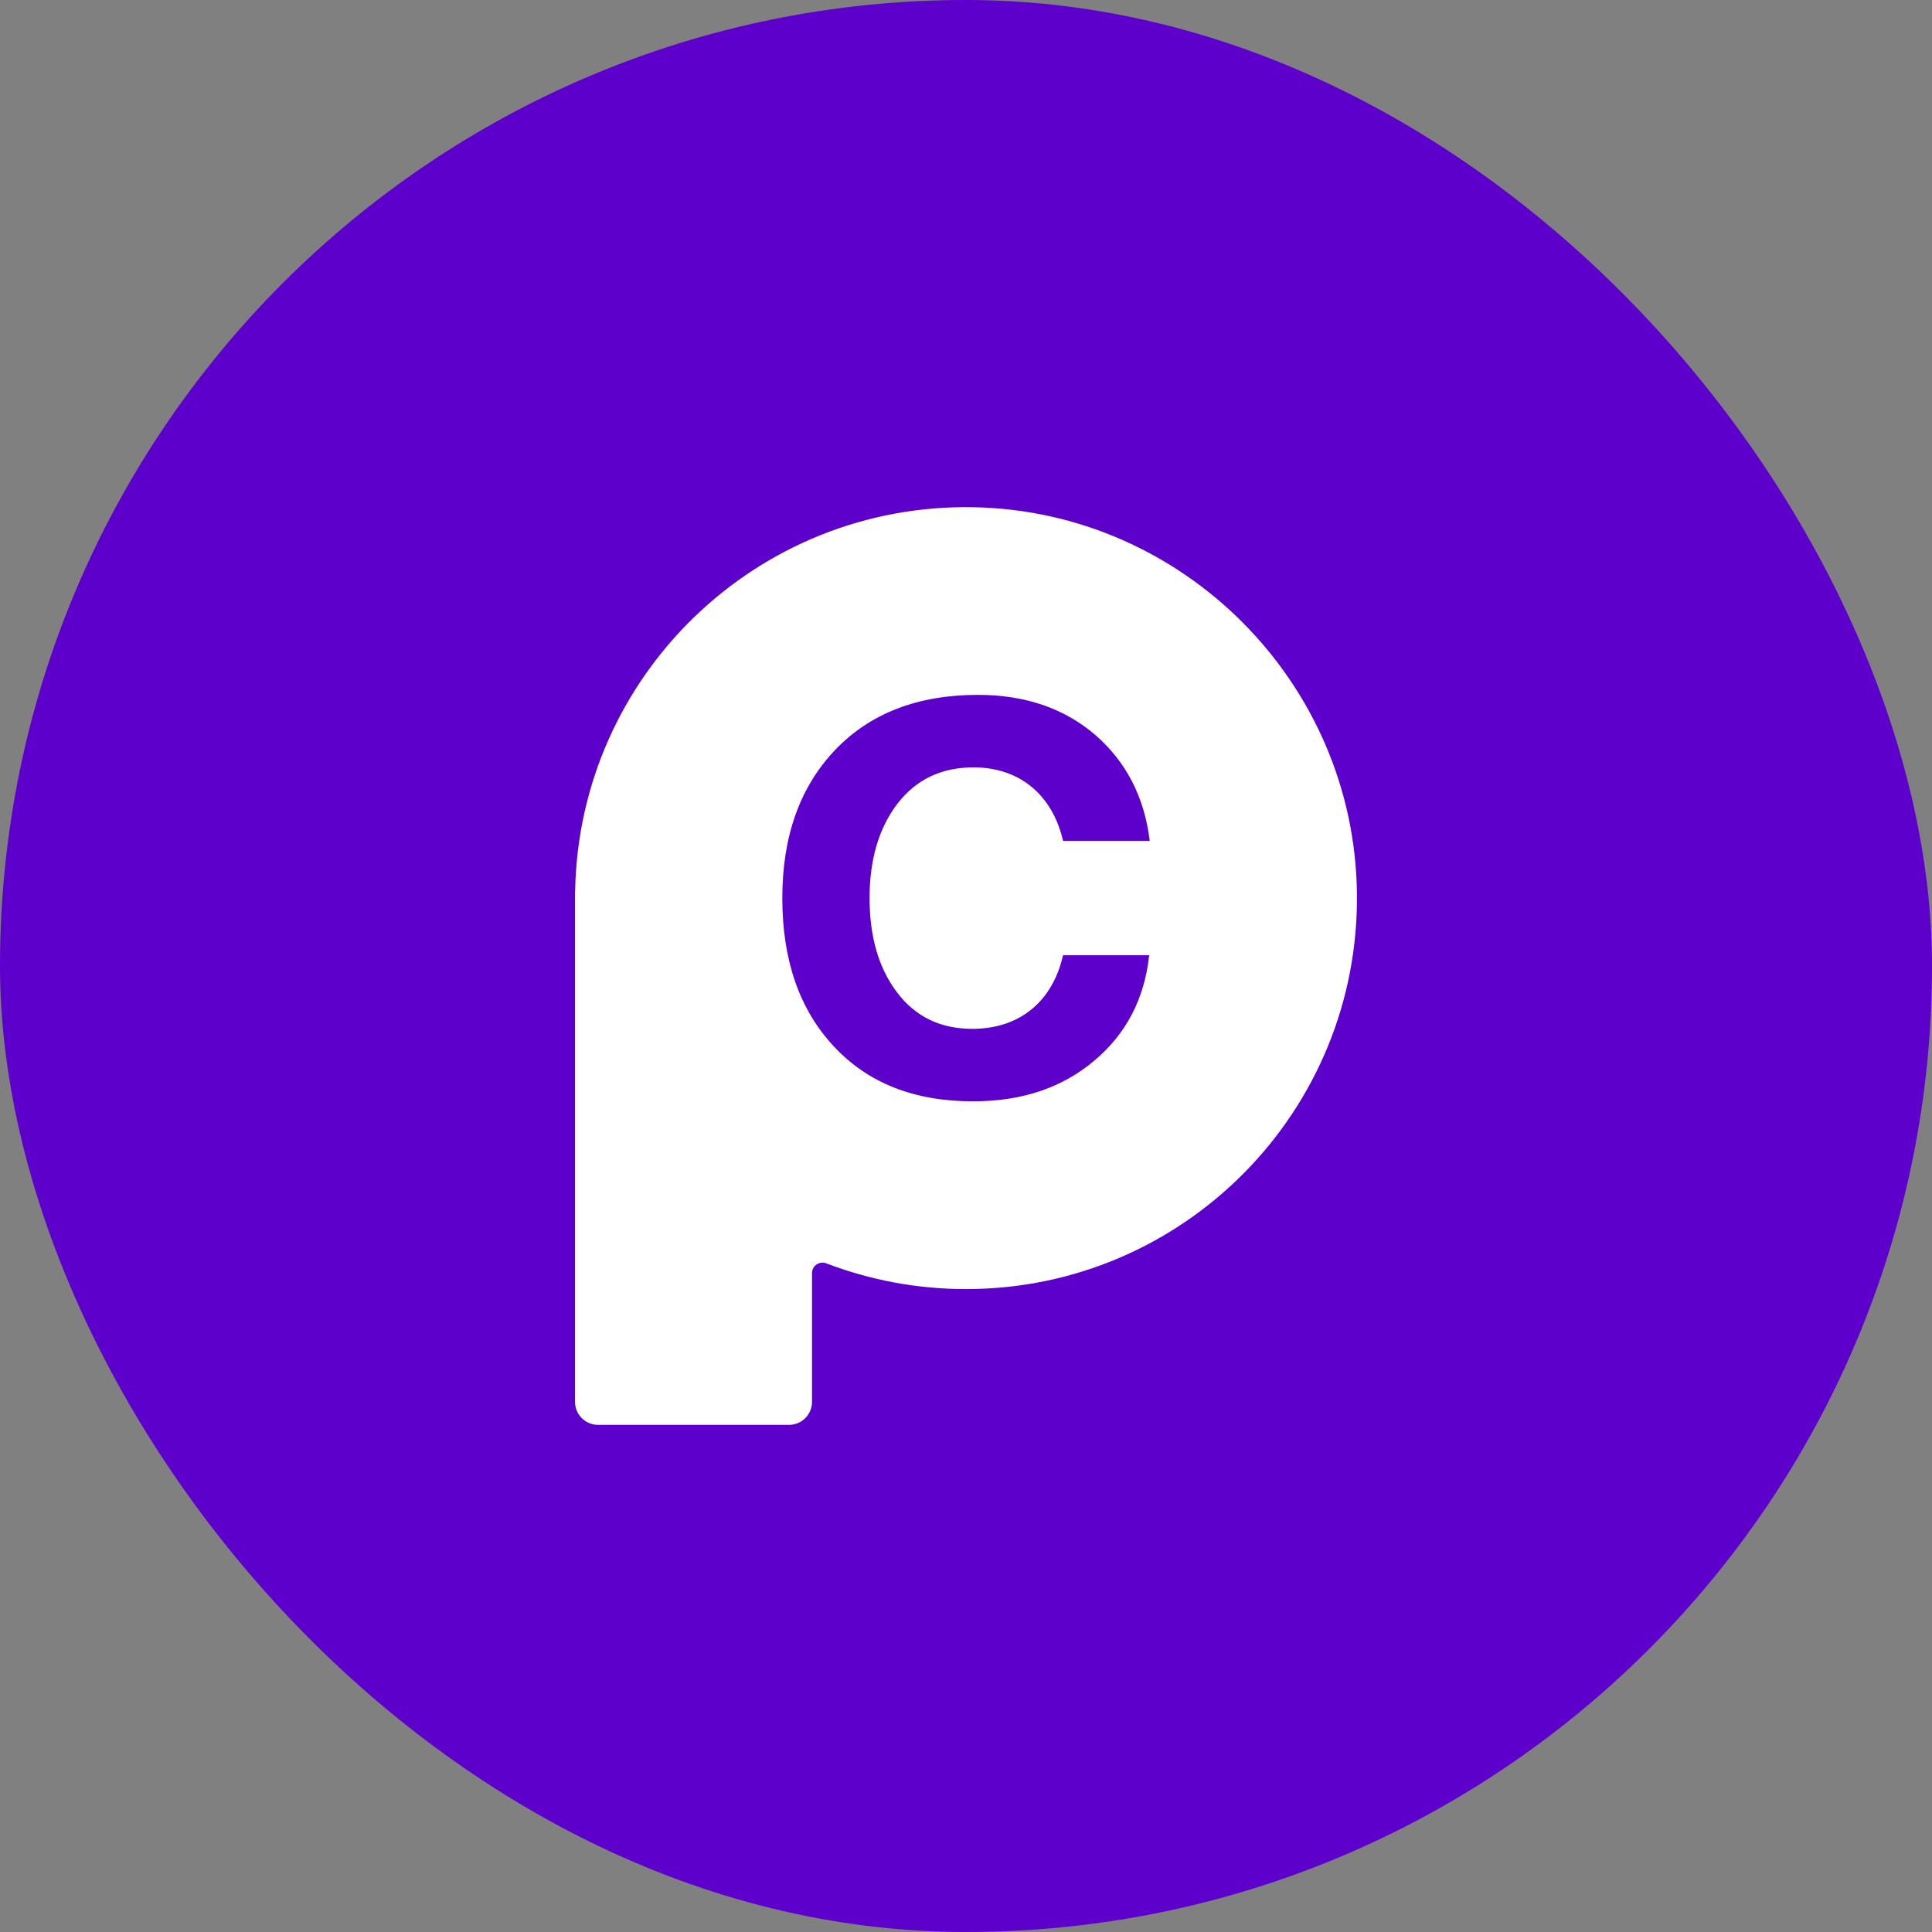
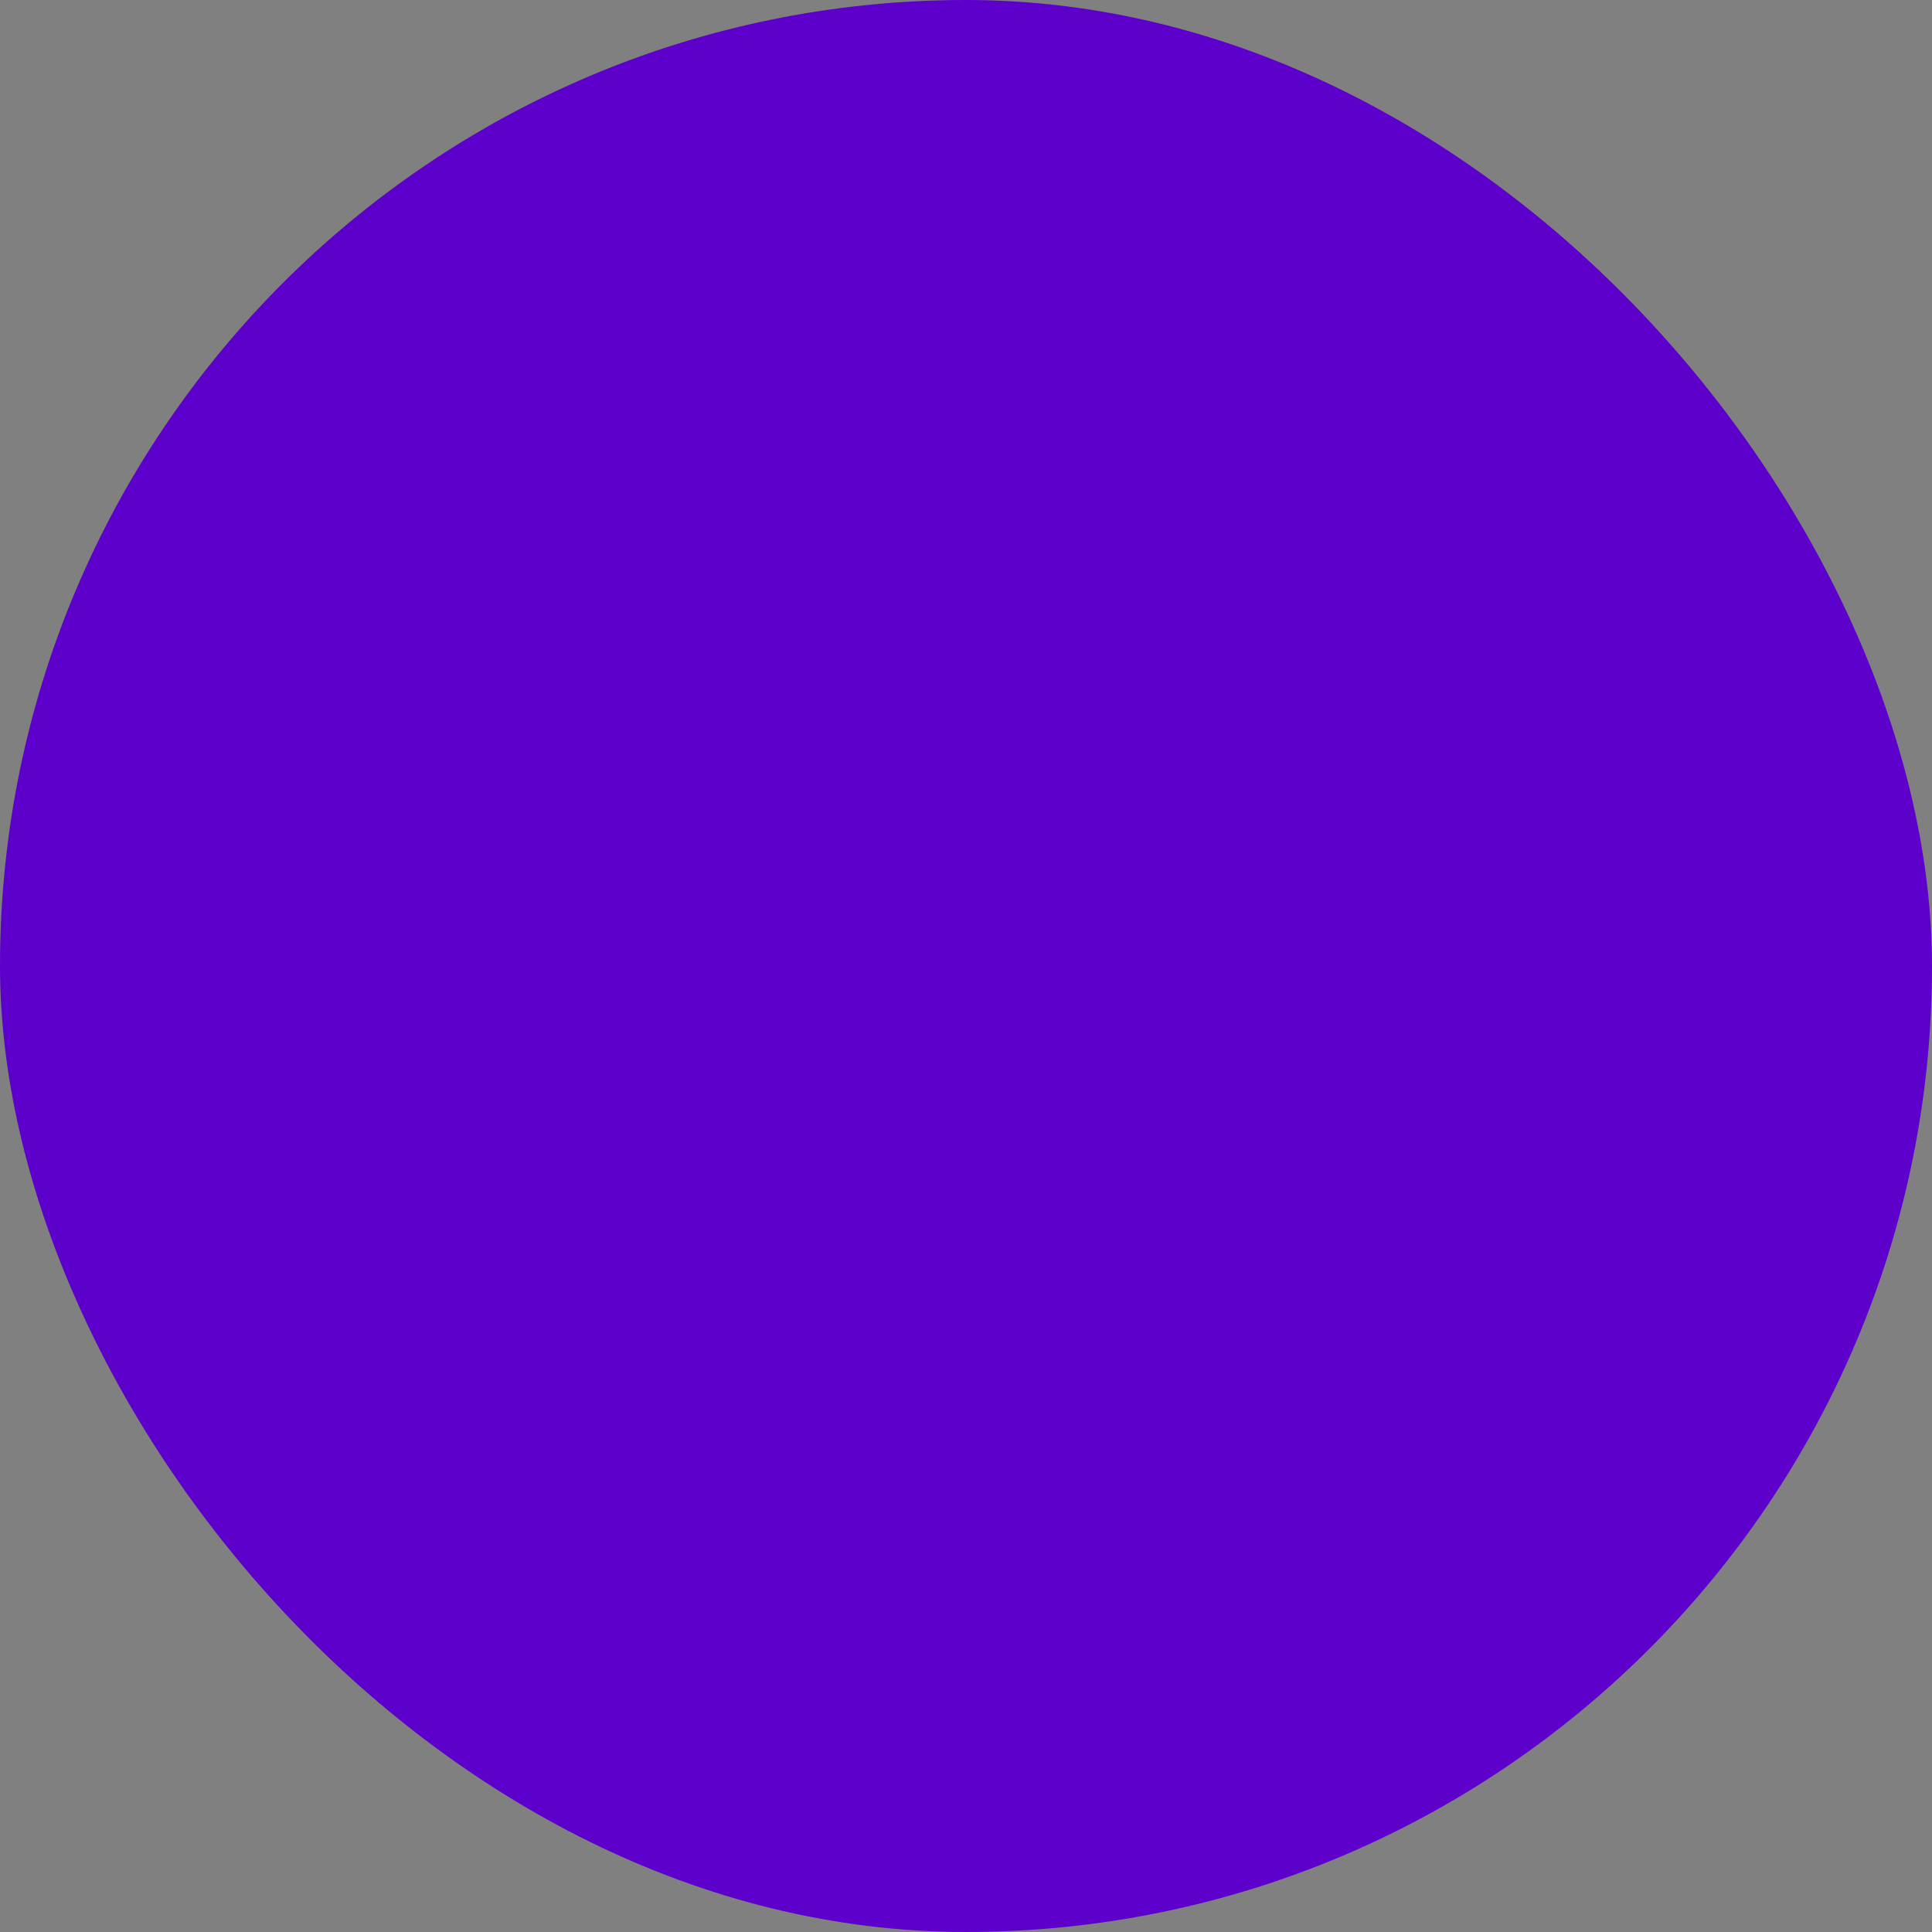
<svg xmlns="http://www.w3.org/2000/svg" width="80" height="80" viewBox="0 0 80 80" fill="none">
  <rect x="0" y="0" width="80" height="80" fill="#808080" stroke="none" />
  <rect width="80" height="80" rx="40" fill="#5E00CC" />
  <g clip-path="url(#clip0_2934_6574)">
    <g clip-path="url(#clip1_2934_6574)">
      <path d="M40.315 21.003C31.327 20.833 23.971 27.988 23.815 36.9H23.811V58.049C23.811 58.574 24.237 59 24.763 59H32.673C33.199 59 33.624 58.574 33.624 58.049V52.715C33.624 52.411 33.929 52.203 34.214 52.312C36.011 53 37.961 53.378 40 53.378C49.019 53.378 56.315 46.003 56.187 36.955C56.064 28.268 49 21.168 40.315 21.003Z" fill="white" />
      <path d="M34.518 43.318C33.098 41.794 32.394 39.751 32.394 37.188C32.394 34.626 33.121 32.594 34.575 31.059C36.03 29.535 38.003 28.773 40.497 28.773C42.448 28.773 44.064 29.327 45.357 30.435C46.639 31.555 47.389 33.01 47.608 34.822H44.019C43.591 32.94 42.241 31.775 40.313 31.775C38.986 31.775 37.946 32.271 37.173 33.263C36.399 34.267 36.007 35.572 36.007 37.188C36.007 38.804 36.388 40.097 37.15 41.101C37.911 42.105 38.95 42.602 40.267 42.602C42.24 42.602 43.591 41.448 44.018 39.555H47.585C47.389 41.367 46.627 42.821 45.299 43.93C43.972 45.05 42.298 45.604 40.29 45.604C37.854 45.604 35.926 44.842 34.518 43.318Z" fill="#5E00CC" />
    </g>
  </g>
  <defs>
    <clipPath id="clip0_2934_6574">
-       <rect width="32.377" height="38" fill="white" transform="translate(23.811 21)" />
-     </clipPath>
+       </clipPath>
    <clipPath id="clip1_2934_6574">
      <rect width="32.377" height="38" fill="white" transform="translate(23.811 21)" />
    </clipPath>
  </defs>
</svg>